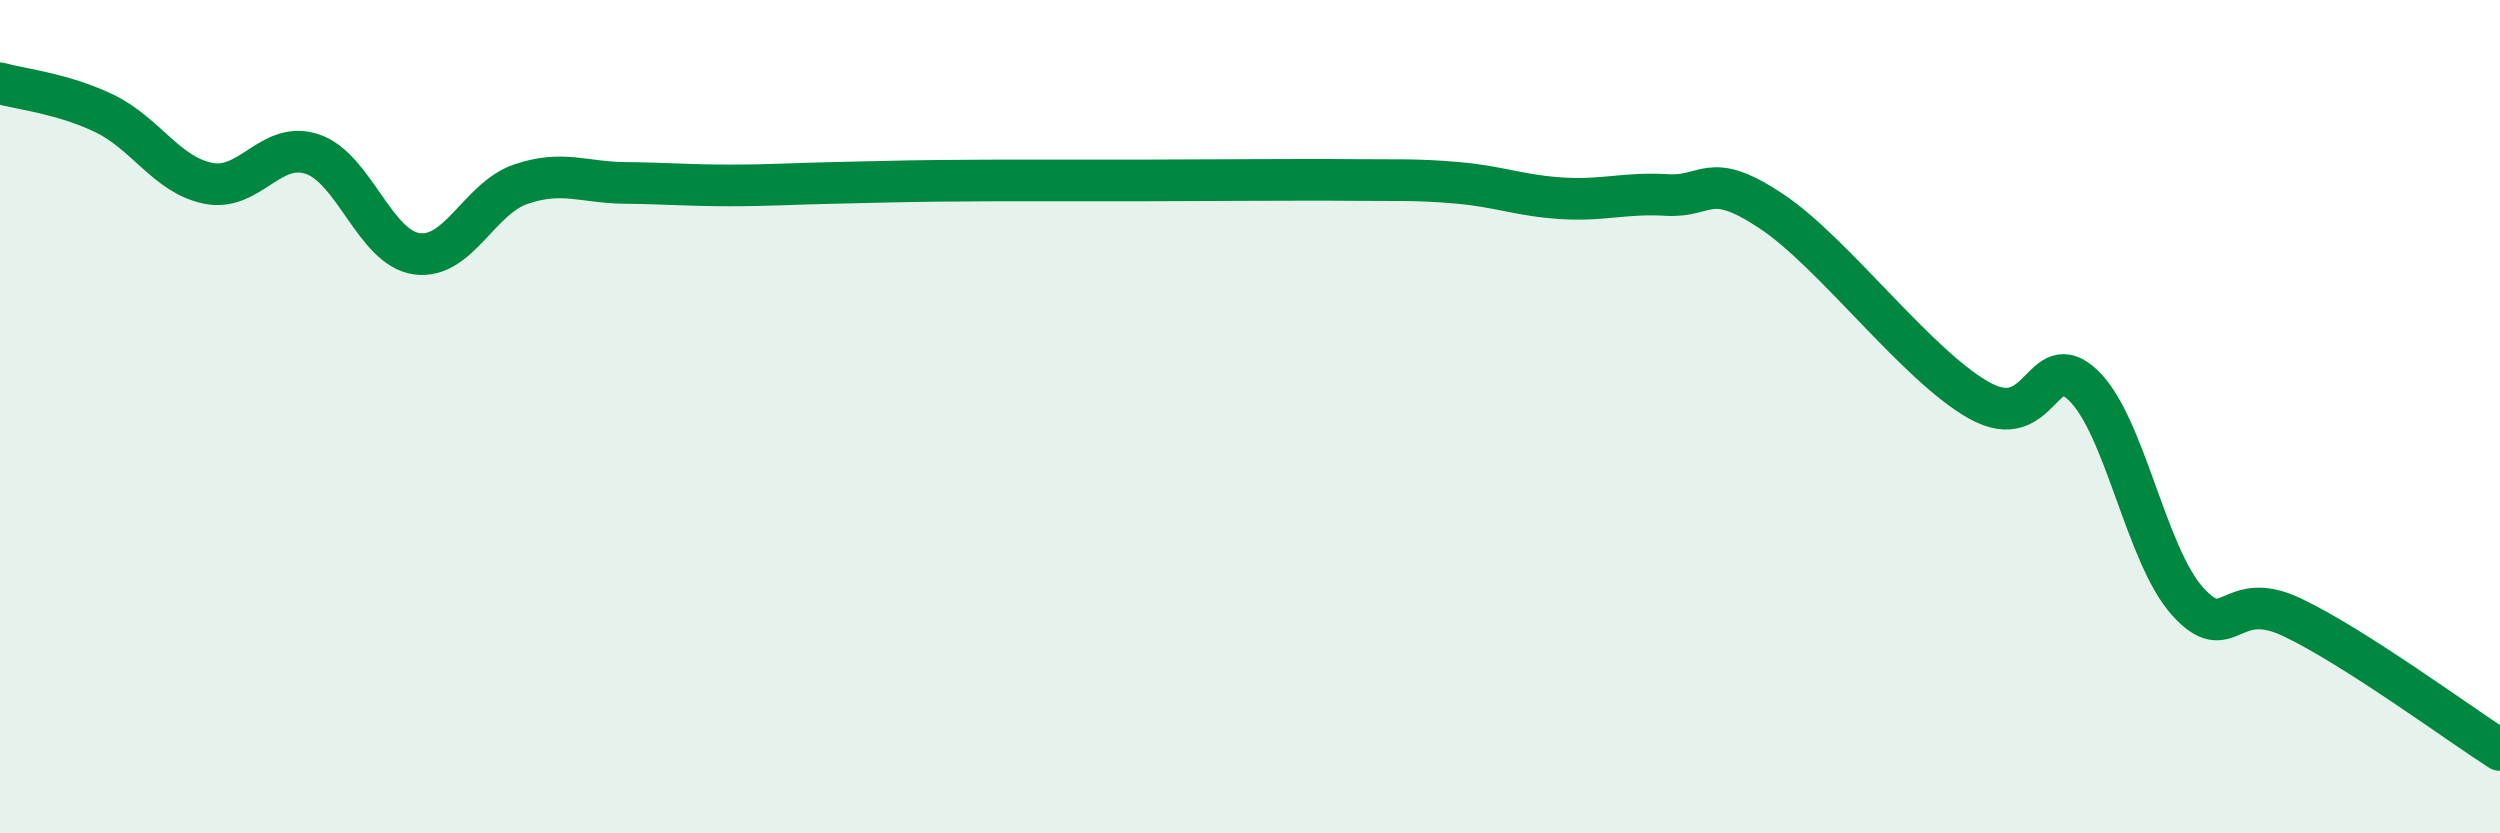
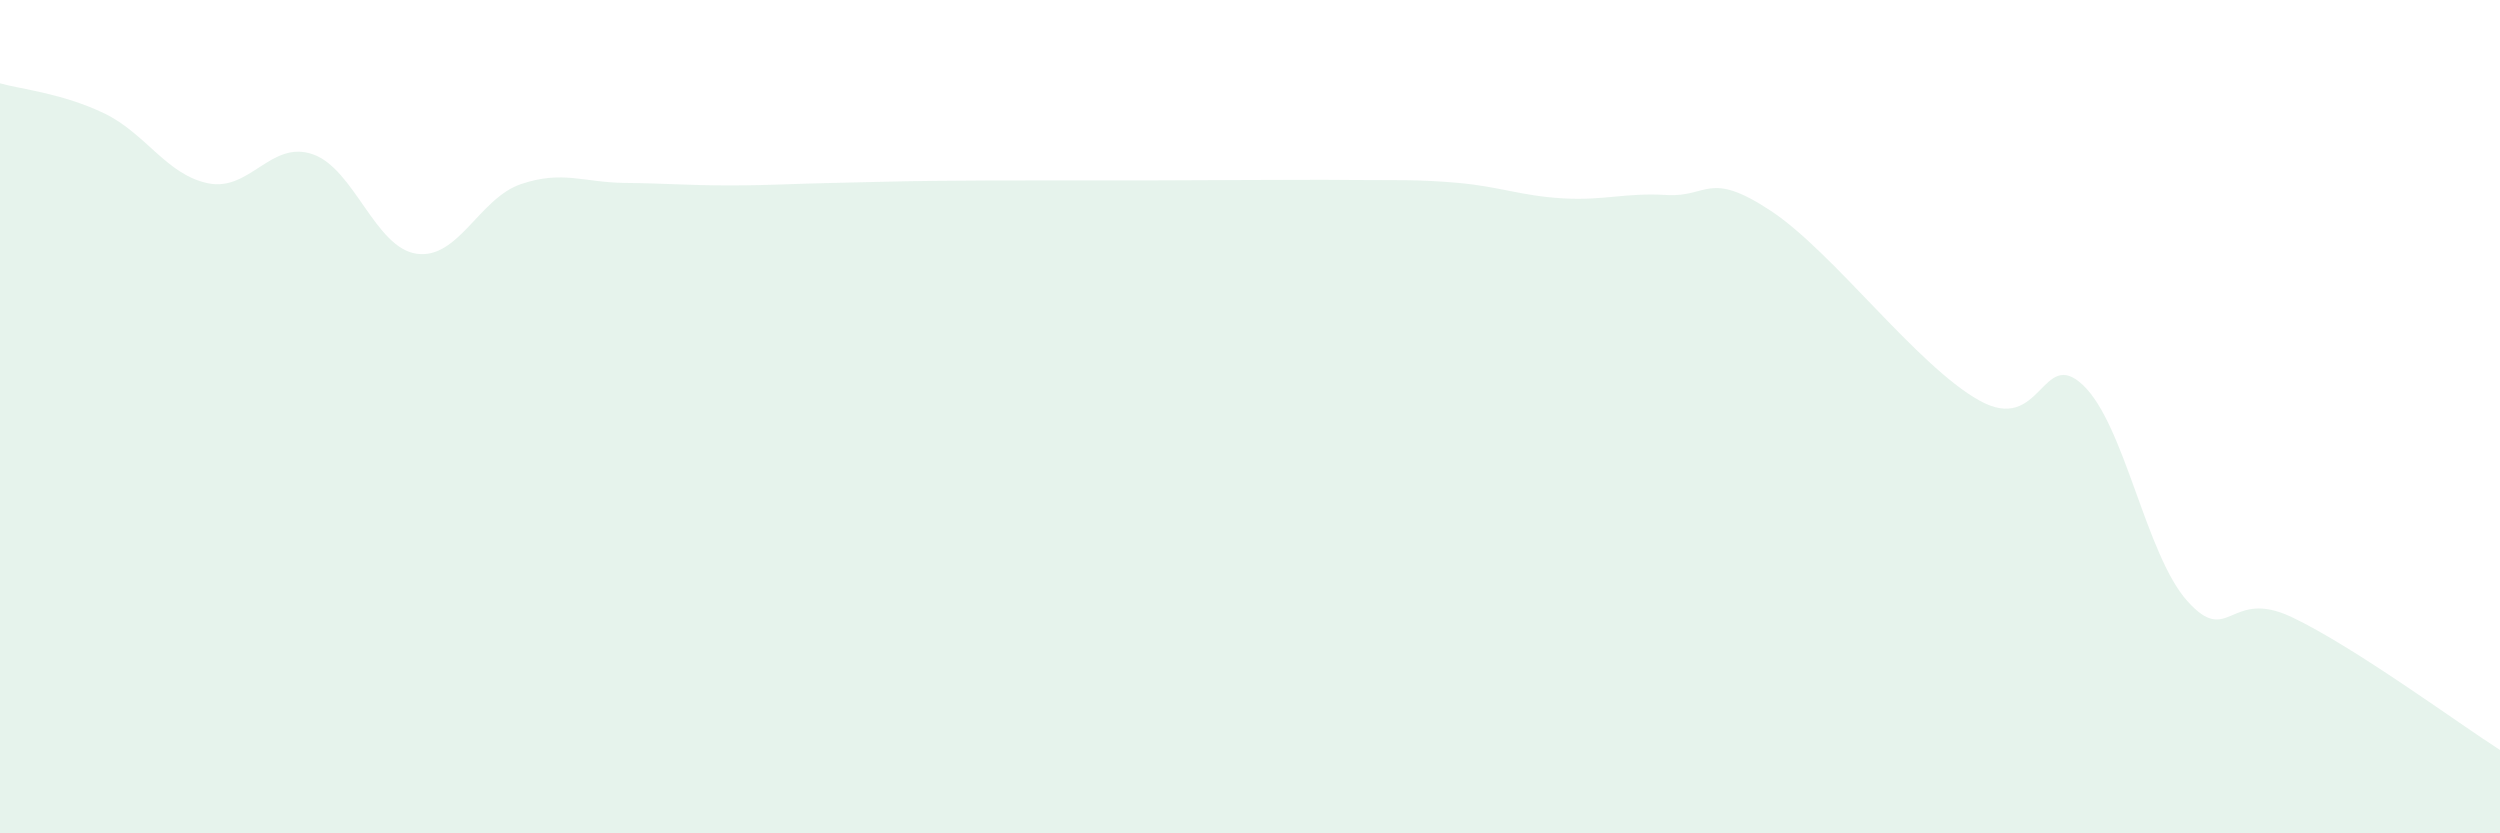
<svg xmlns="http://www.w3.org/2000/svg" width="60" height="20" viewBox="0 0 60 20">
  <path d="M 0,2 C 0.5,2.14 1.5,2.24 2.5,2.72 C 3.5,3.2 4,4.2 5,4.4 C 6,4.6 6.5,3.36 7.5,3.7 C 8.5,4.04 9,5.95 10,6.09 C 11,6.23 11.5,4.76 12.5,4.42 C 13.5,4.08 14,4.38 15,4.39 C 16,4.4 16.5,4.45 17.5,4.45 C 18.5,4.45 19,4.41 20,4.39 C 21,4.37 21.5,4.35 22.5,4.34 C 23.5,4.33 24,4.33 25,4.33 C 26,4.33 26.5,4.33 27.5,4.33 C 28.5,4.33 29,4.32 30,4.32 C 31,4.32 31.5,4.31 32.5,4.32 C 33.5,4.33 34,4.3 35,4.39 C 36,4.48 36.5,4.7 37.5,4.76 C 38.5,4.82 39,4.62 40,4.68 C 41,4.74 41,4.07 42.5,5.06 C 44,6.05 46,8.77 47.5,9.61 C 49,10.45 49,8.29 50,9.25 C 51,10.21 51.5,13.32 52.5,14.43 C 53.5,15.54 53.5,14.1 55,14.81 C 56.5,15.52 59,17.36 60,18L60 20L0 20Z" fill="#008740" opacity="0.1" stroke-linecap="round" stroke-linejoin="round" />
-   <path d="M 0,2 C 0.5,2.14 1.5,2.24 2.5,2.72 C 3.5,3.2 4,4.2 5,4.4 C 6,4.6 6.5,3.36 7.5,3.7 C 8.5,4.04 9,5.95 10,6.09 C 11,6.23 11.5,4.76 12.5,4.42 C 13.5,4.08 14,4.38 15,4.39 C 16,4.4 16.5,4.45 17.5,4.45 C 18.5,4.45 19,4.41 20,4.39 C 21,4.37 21.5,4.35 22.5,4.34 C 23.5,4.33 24,4.33 25,4.33 C 26,4.33 26.5,4.33 27.5,4.33 C 28.5,4.33 29,4.32 30,4.32 C 31,4.32 31.5,4.31 32.5,4.32 C 33.5,4.33 34,4.3 35,4.39 C 36,4.48 36.5,4.7 37.5,4.76 C 38.5,4.82 39,4.62 40,4.68 C 41,4.74 41,4.07 42.5,5.06 C 44,6.05 46,8.77 47.5,9.61 C 49,10.45 49,8.29 50,9.25 C 51,10.21 51.5,13.32 52.5,14.43 C 53.5,15.54 53.5,14.1 55,14.81 C 56.5,15.52 59,17.36 60,18" stroke="#008740" stroke-width="1" fill="none" stroke-linecap="round" stroke-linejoin="round" />
</svg>